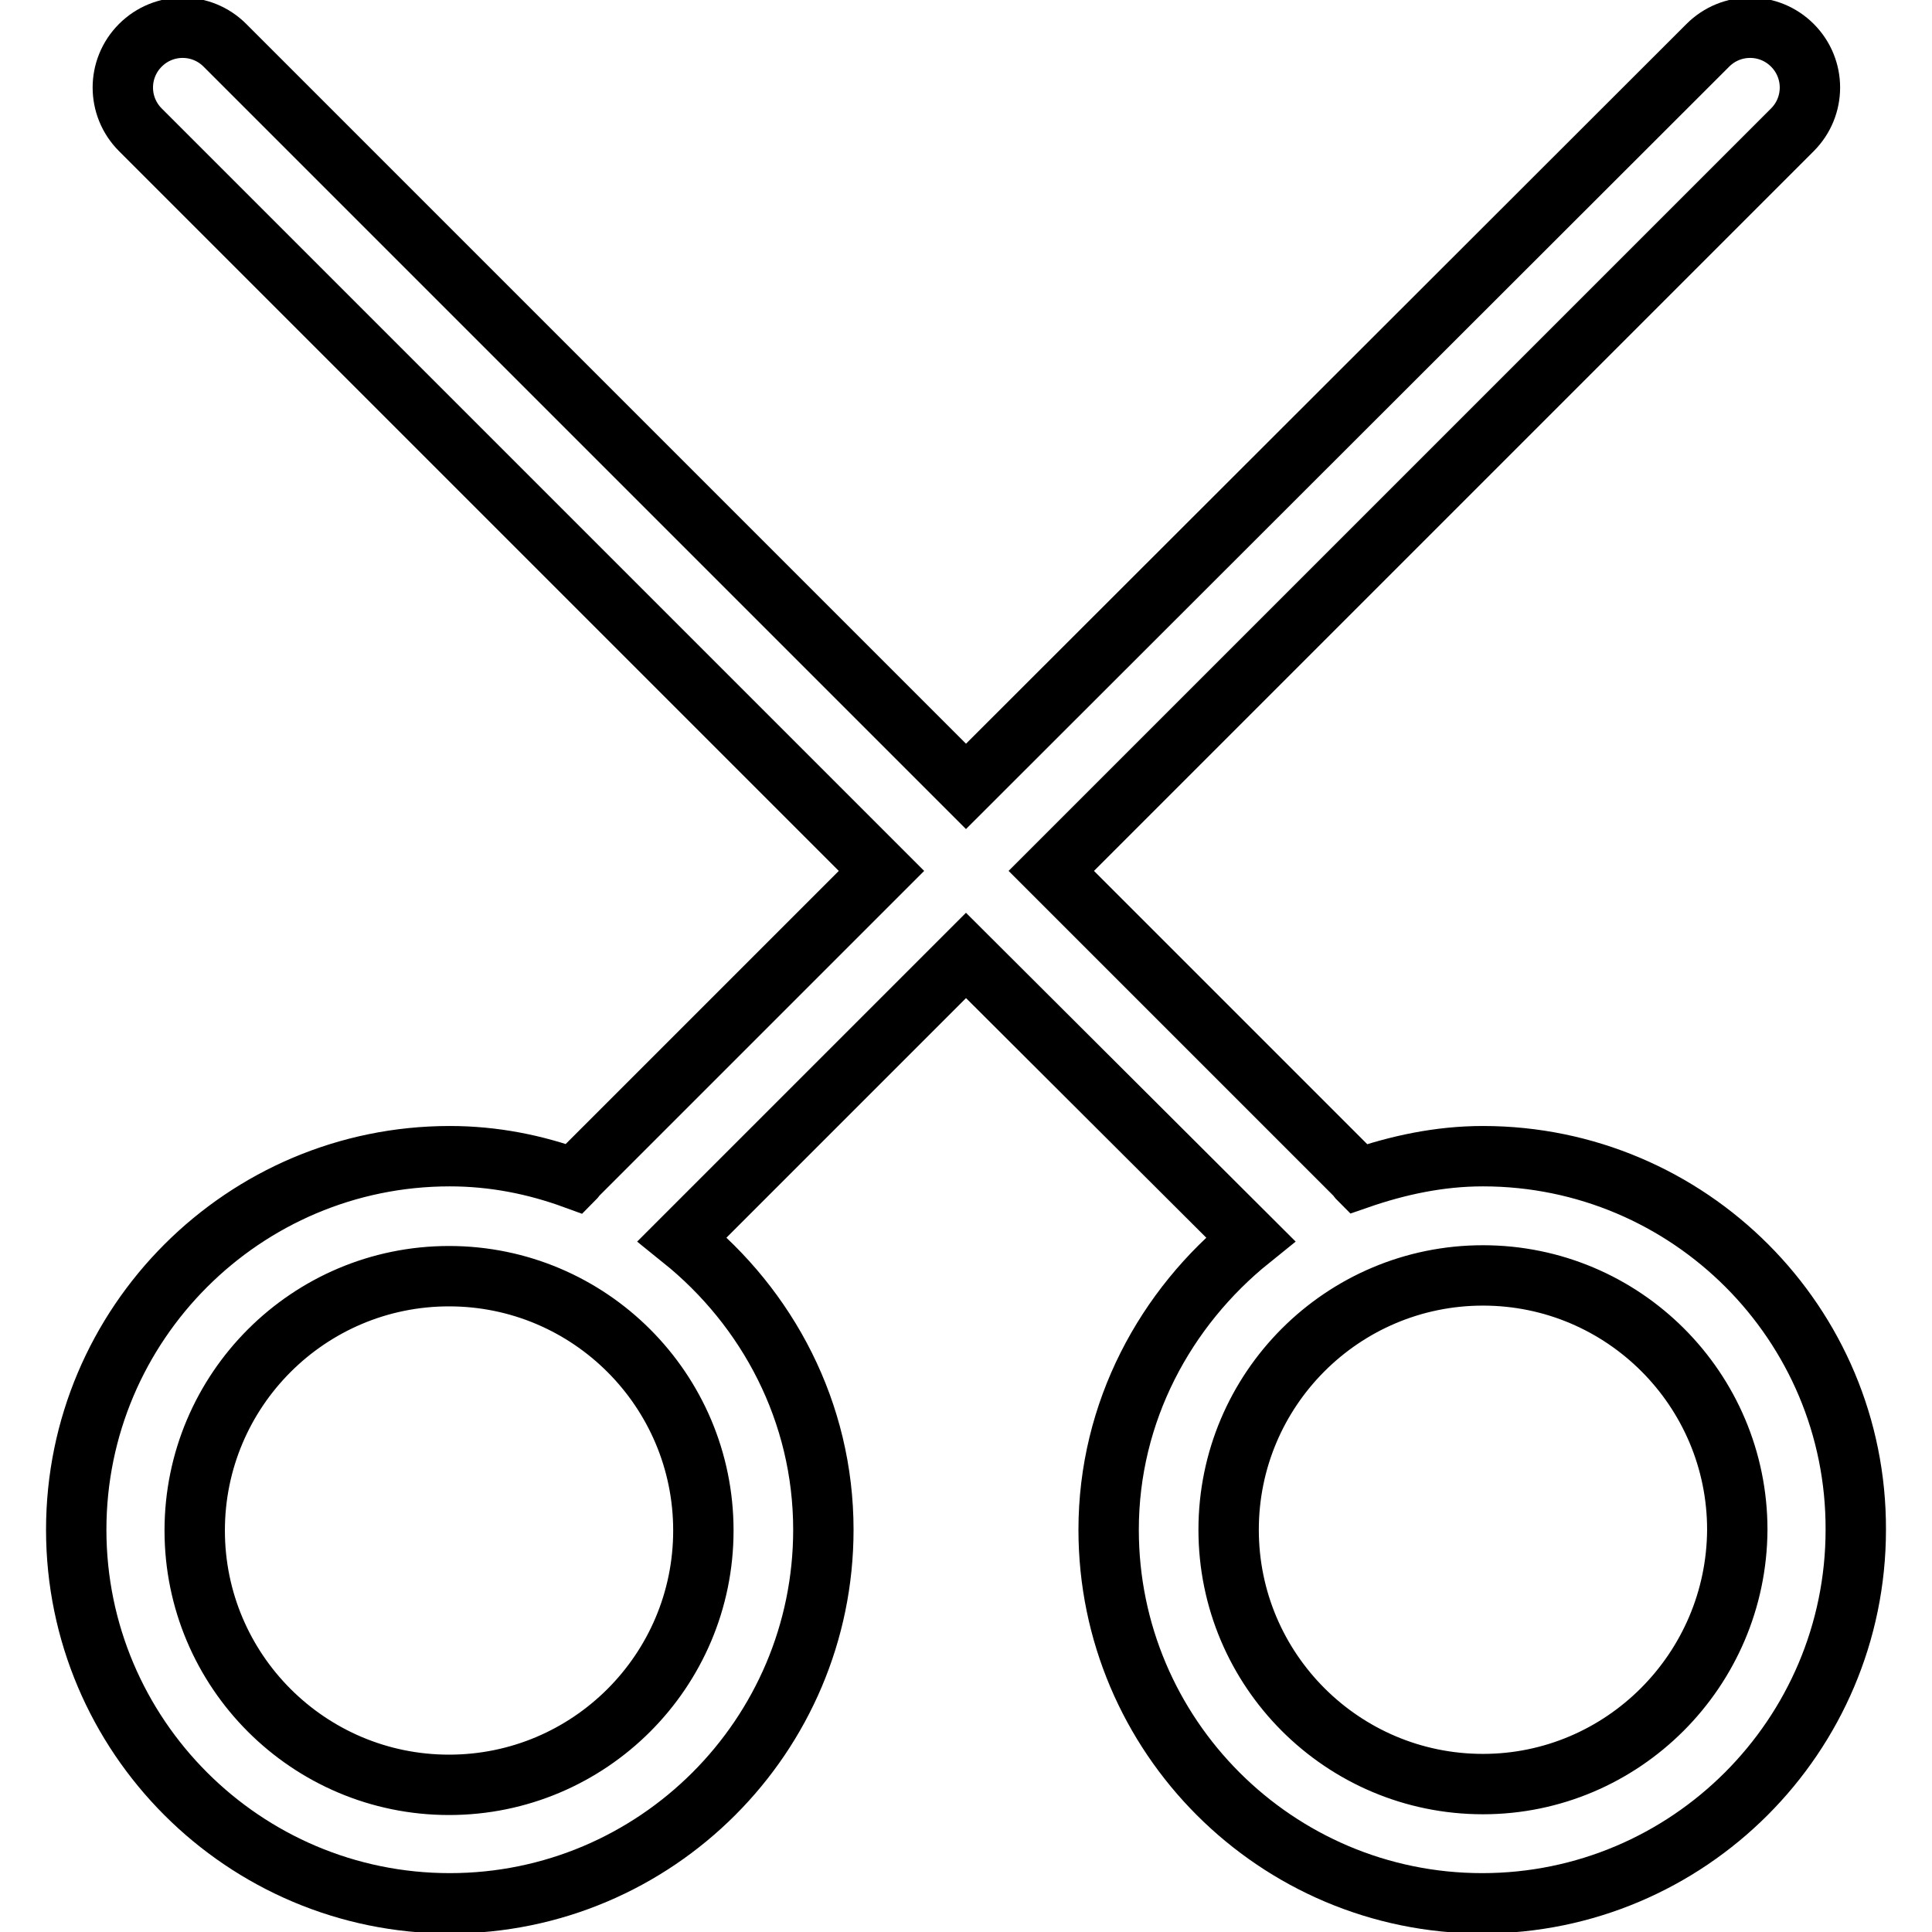
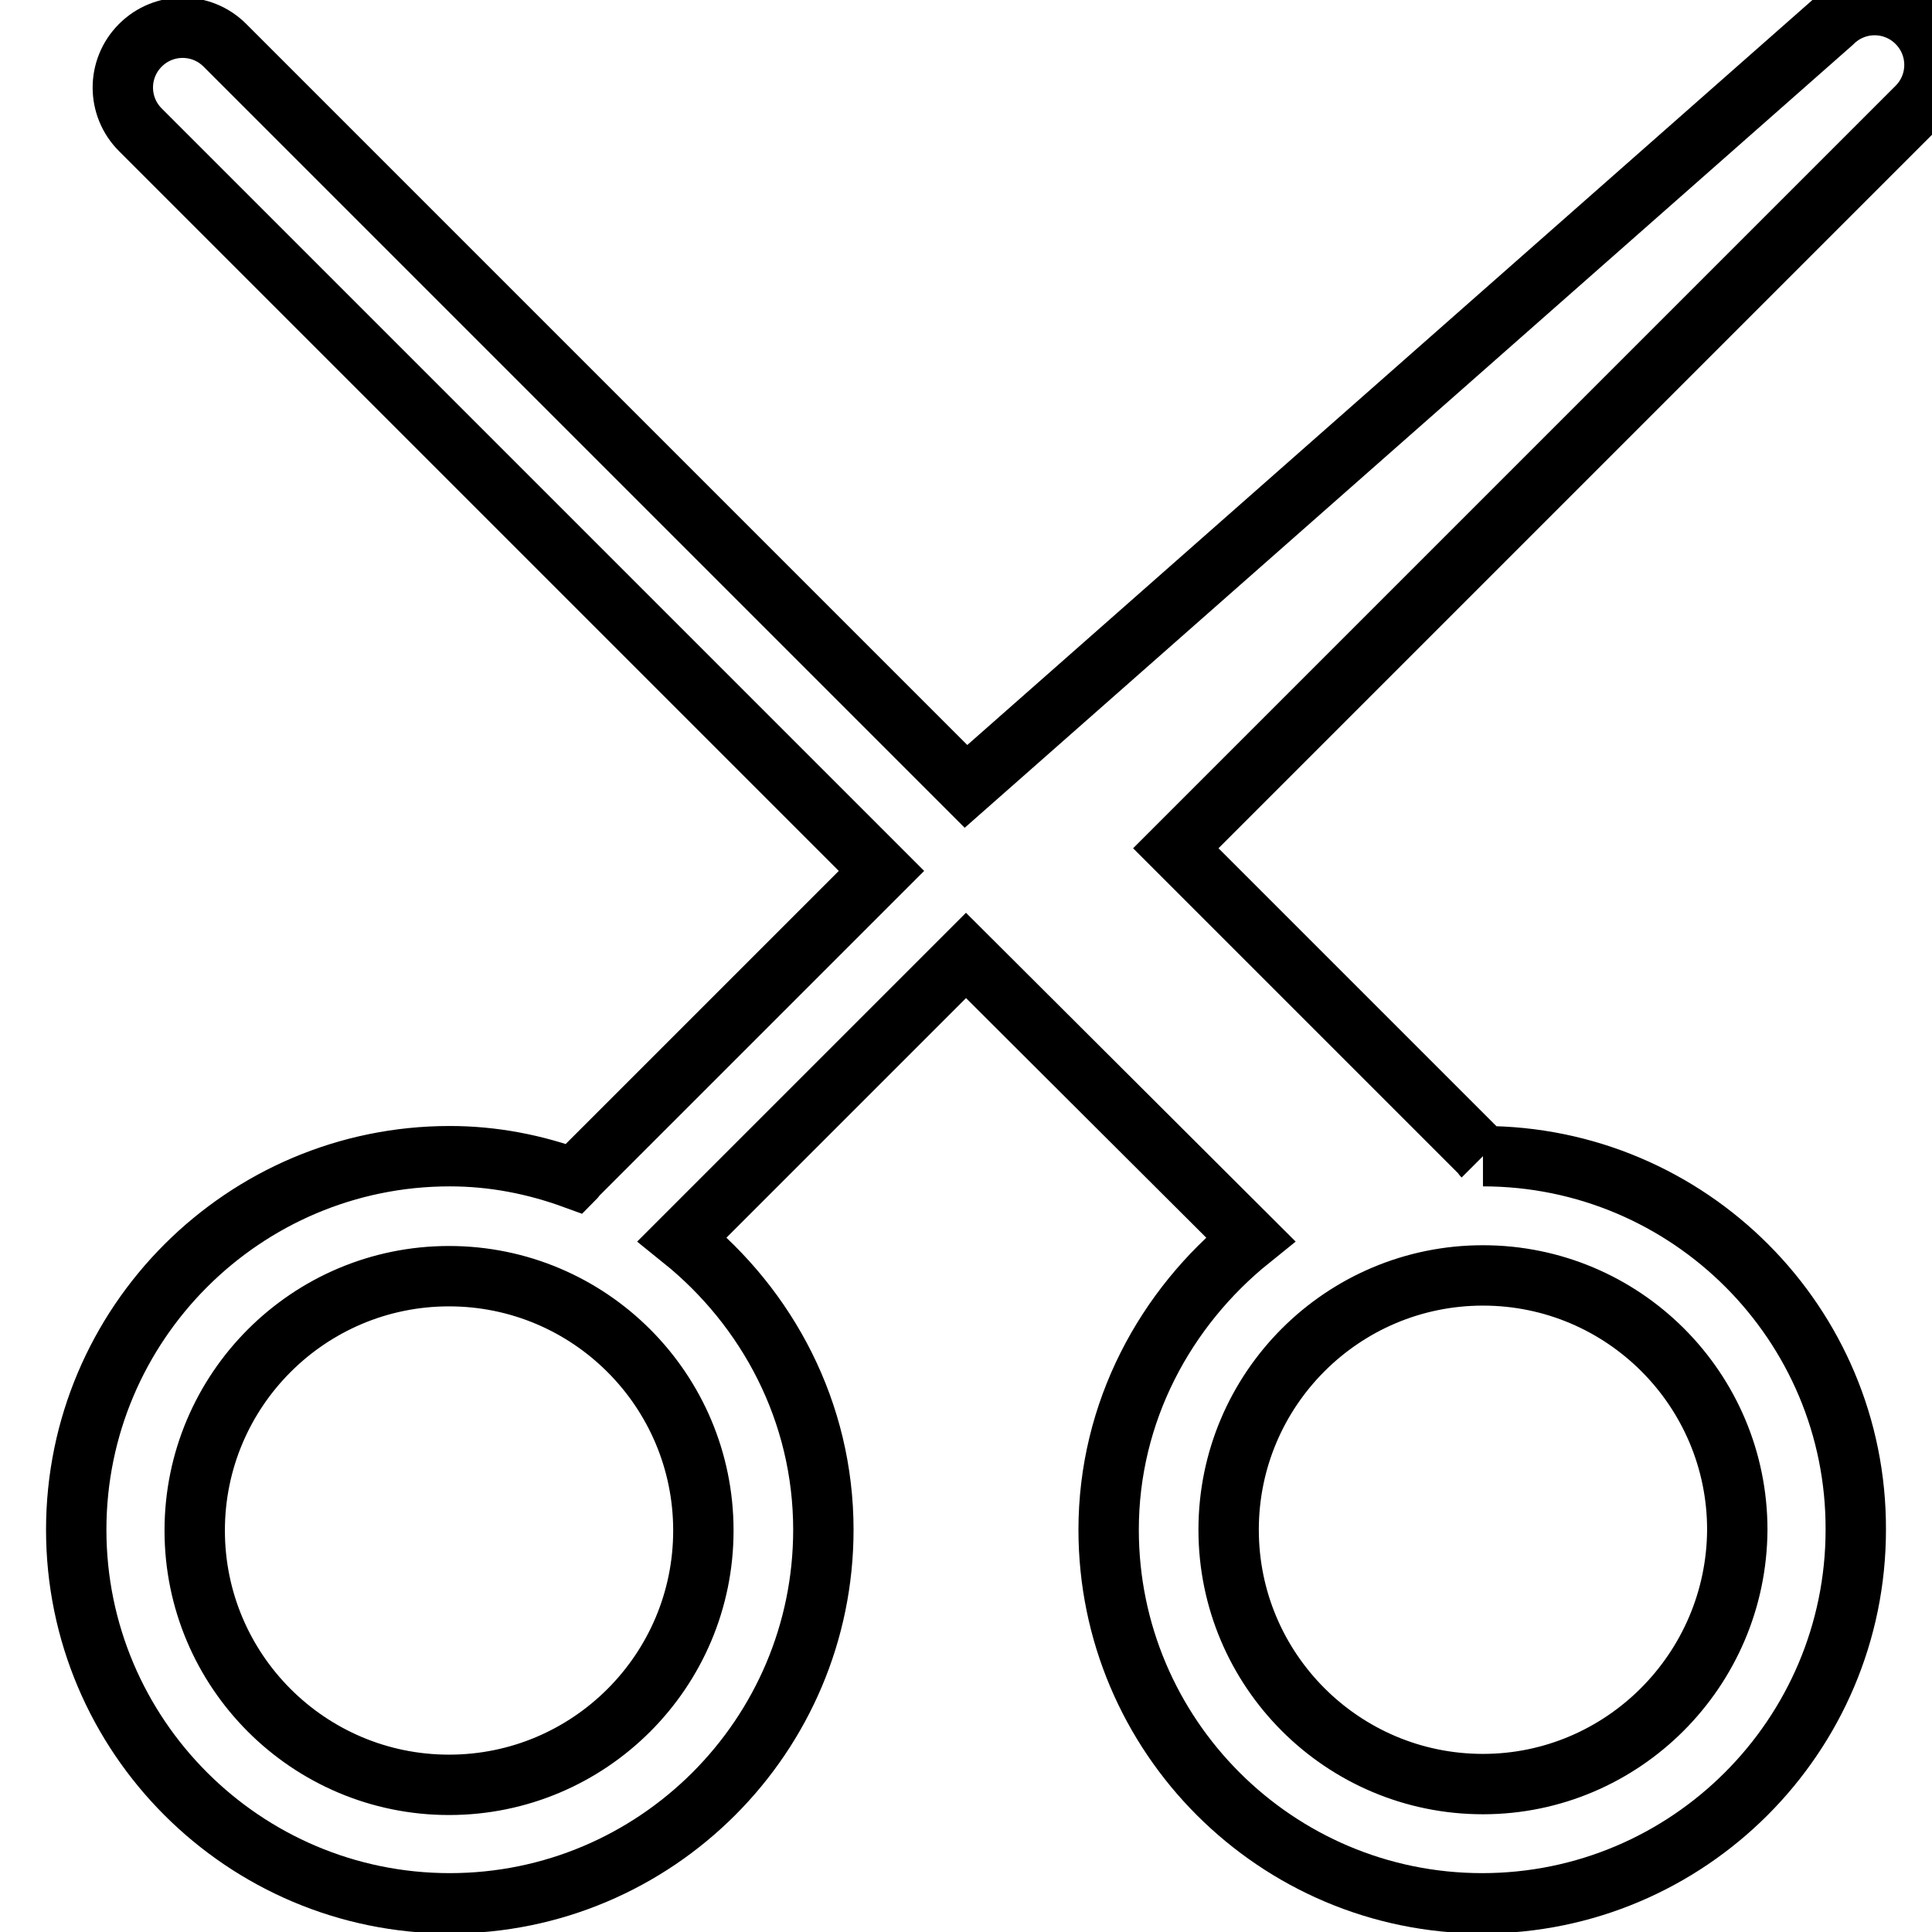
<svg xmlns="http://www.w3.org/2000/svg" version="1.1" x="0px" y="0px" viewBox="0 0 256 256" enable-background="new 0 0 256 256" xml:space="preserve">
  <g>
-     <path stroke-width="8" fill-opacity="0" stroke="#000000" d="M196.5,236.4c-18.6,0-33.7-15.1-33.7-33.7c0-18.6,15.1-33.7,33.7-33.7s33.7,15.1,33.7,33.7 C230.1,221.3,215,236.4,196.5,236.4 M93.2,202.8c0,18.6-15.1,33.7-33.7,33.7c-18.6,0-33.7-15.1-33.7-33.7 c0-18.6,15.1-33.7,33.7-33.7C78.1,169.1,93.2,184.2,93.2,202.8 M196.5,153.2c-5.8,0-11.3,1.2-16.5,3c-0.1-0.1-0.1-0.2-0.2-0.3 l-40.5-40.5l98.2-98.2c3.1-3.1,3.1-8.1,0-11.2c-3.1-3.1-8.1-3.1-11.2,0L128,104.2L29.8,6c-3.1-3.1-8.1-3.1-11.2,0 c-3.1,3.1-3.1,8.1,0,11.2l98.2,98.2l-40.5,40.5c-0.1,0.1-0.1,0.2-0.2,0.3c-5.2-1.9-10.7-3-16.5-3c-27.3,0-49.5,22.2-49.5,49.5 c0,27.3,22.2,49.5,49.5,49.5c27.3,0,49.5-22.2,49.5-49.5c0-15.6-7.4-29.4-18.7-38.5l37.6-37.6l37.7,37.6 c-11.3,9.1-18.8,22.9-18.8,38.5c0,27.3,22.2,49.5,49.5,49.5s49.5-22.2,49.5-49.5C246,175.4,223.8,153.2,196.5,153.2" />
+     <path stroke-width="8" fill-opacity="0" stroke="#000000" d="M196.5,236.4c-18.6,0-33.7-15.1-33.7-33.7c0-18.6,15.1-33.7,33.7-33.7s33.7,15.1,33.7,33.7 C230.1,221.3,215,236.4,196.5,236.4 M93.2,202.8c0,18.6-15.1,33.7-33.7,33.7c-18.6,0-33.7-15.1-33.7-33.7 c0-18.6,15.1-33.7,33.7-33.7C78.1,169.1,93.2,184.2,93.2,202.8 M196.5,153.2c-0.1-0.1-0.1-0.2-0.2-0.3 l-40.5-40.5l98.2-98.2c3.1-3.1,3.1-8.1,0-11.2c-3.1-3.1-8.1-3.1-11.2,0L128,104.2L29.8,6c-3.1-3.1-8.1-3.1-11.2,0 c-3.1,3.1-3.1,8.1,0,11.2l98.2,98.2l-40.5,40.5c-0.1,0.1-0.1,0.2-0.2,0.3c-5.2-1.9-10.7-3-16.5-3c-27.3,0-49.5,22.2-49.5,49.5 c0,27.3,22.2,49.5,49.5,49.5c27.3,0,49.5-22.2,49.5-49.5c0-15.6-7.4-29.4-18.7-38.5l37.6-37.6l37.7,37.6 c-11.3,9.1-18.8,22.9-18.8,38.5c0,27.3,22.2,49.5,49.5,49.5s49.5-22.2,49.5-49.5C246,175.4,223.8,153.2,196.5,153.2" />
  </g>
</svg>